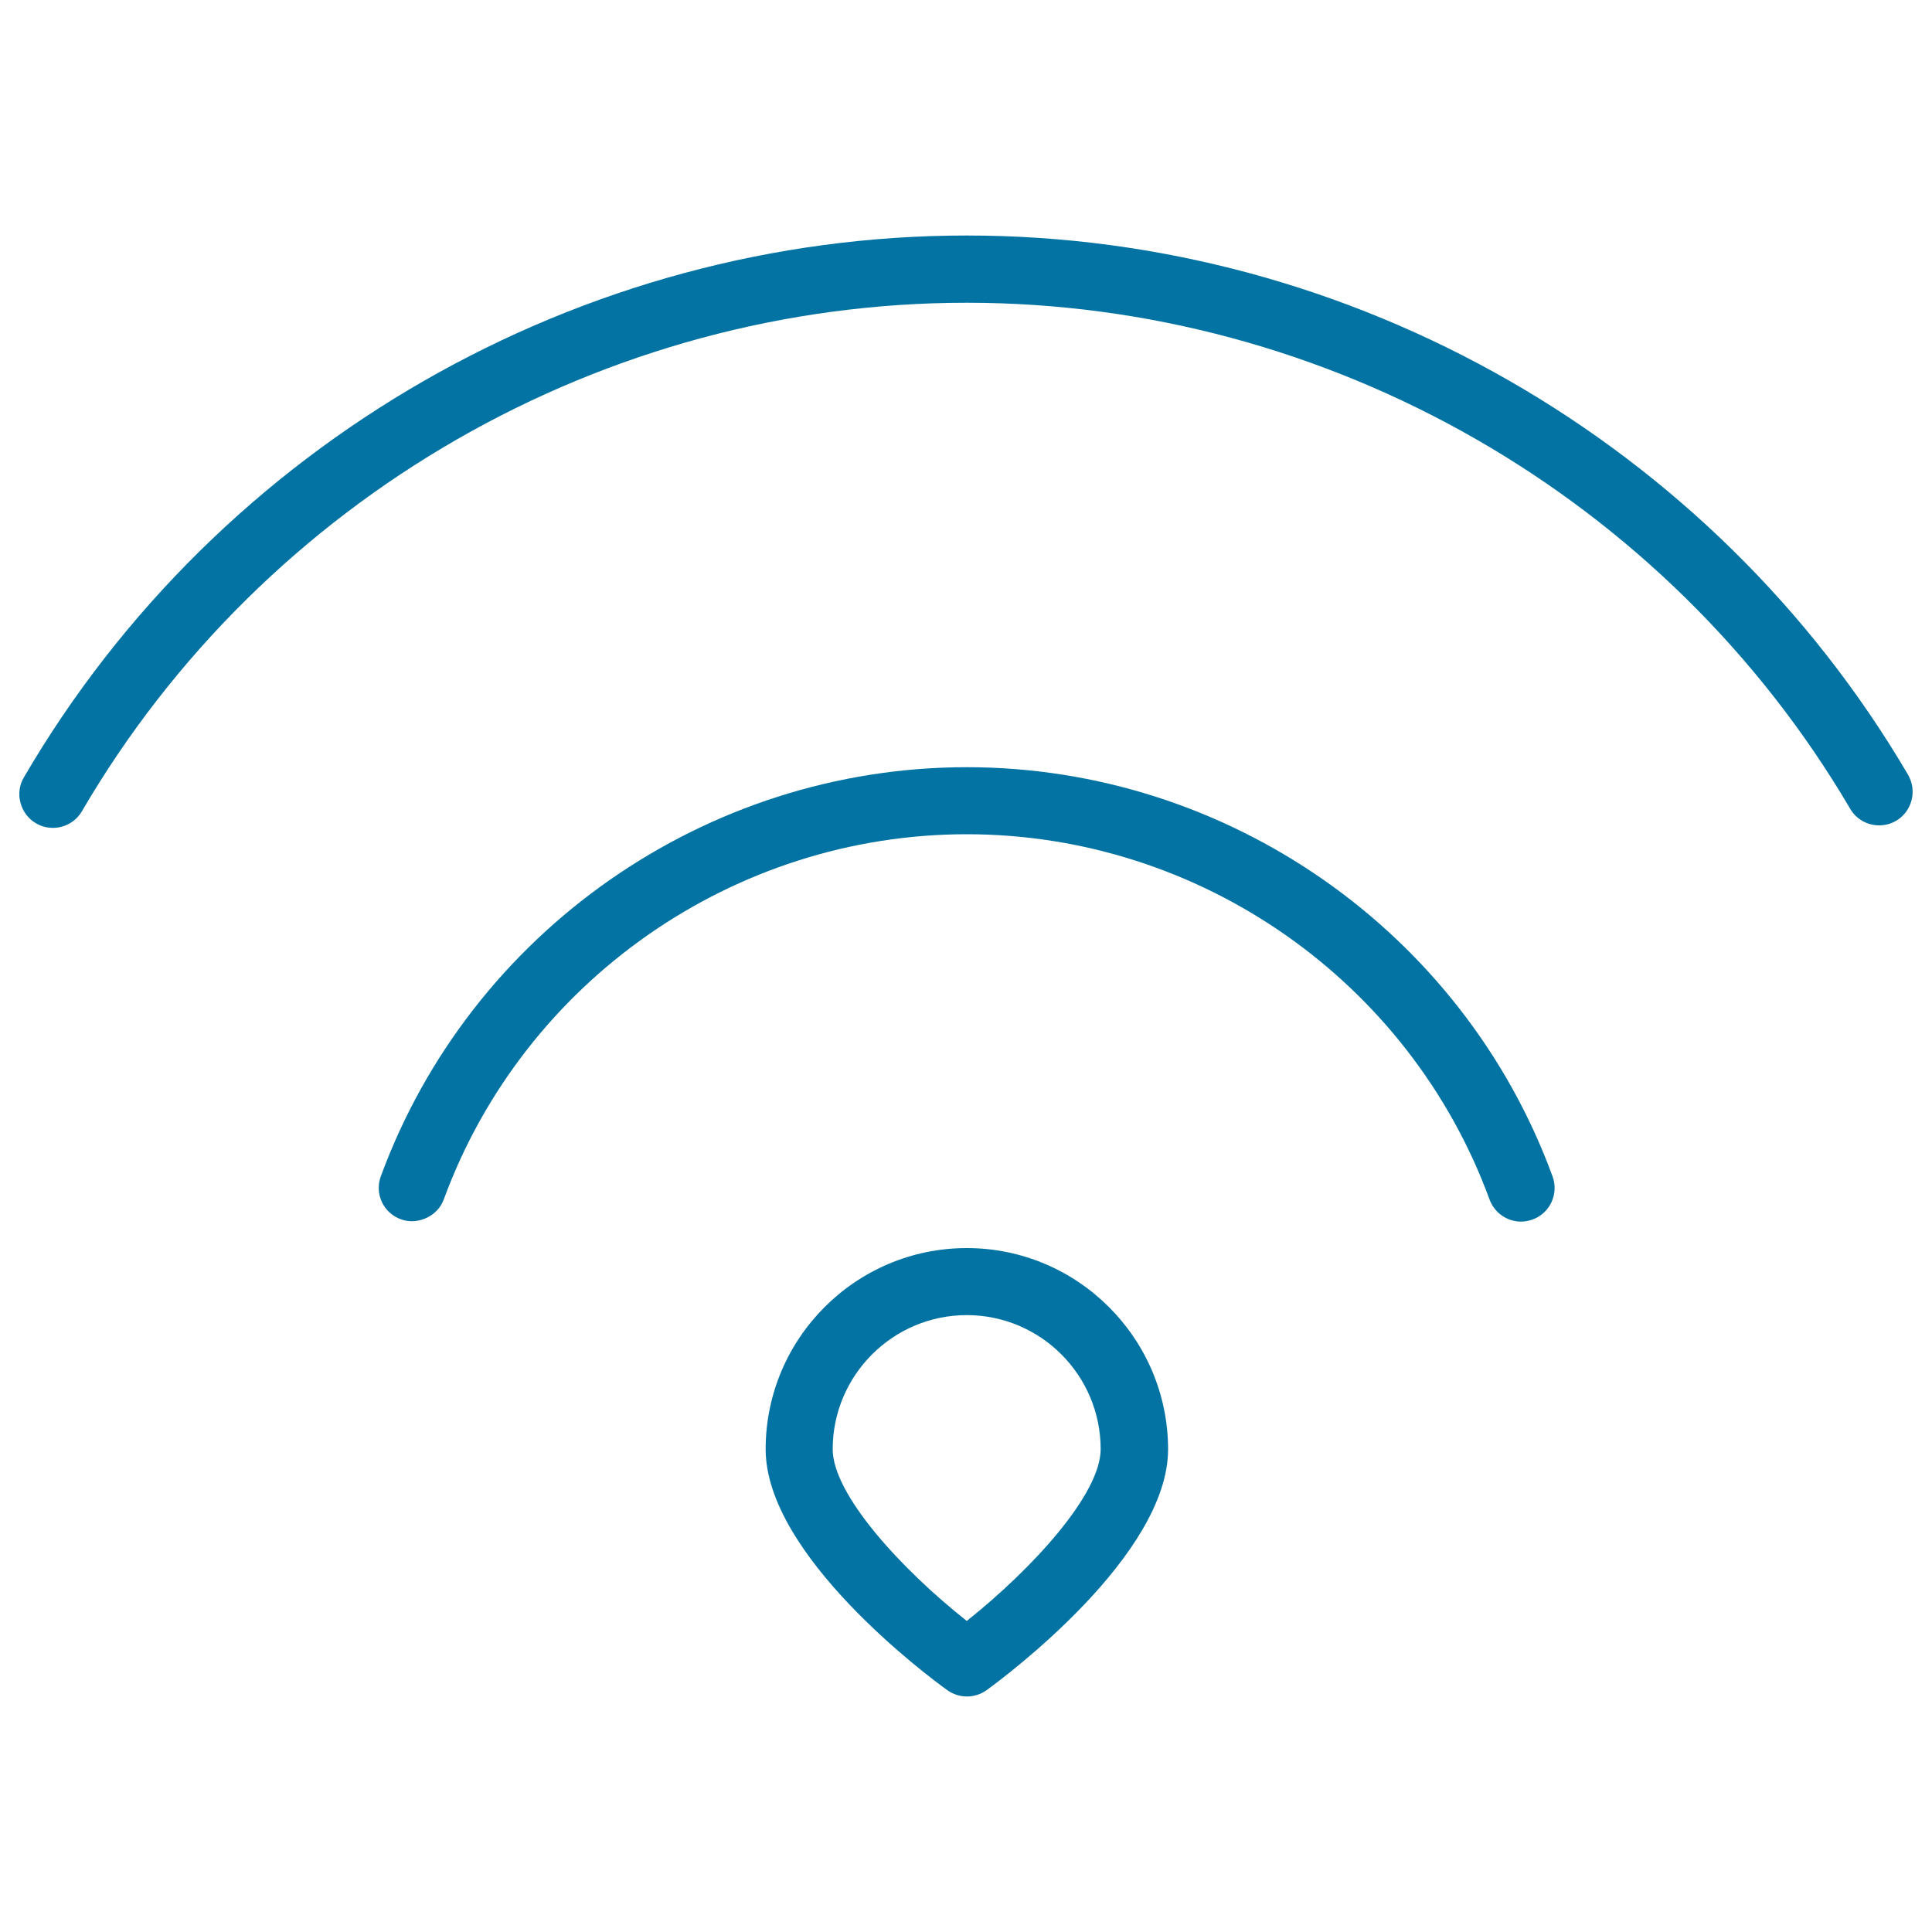
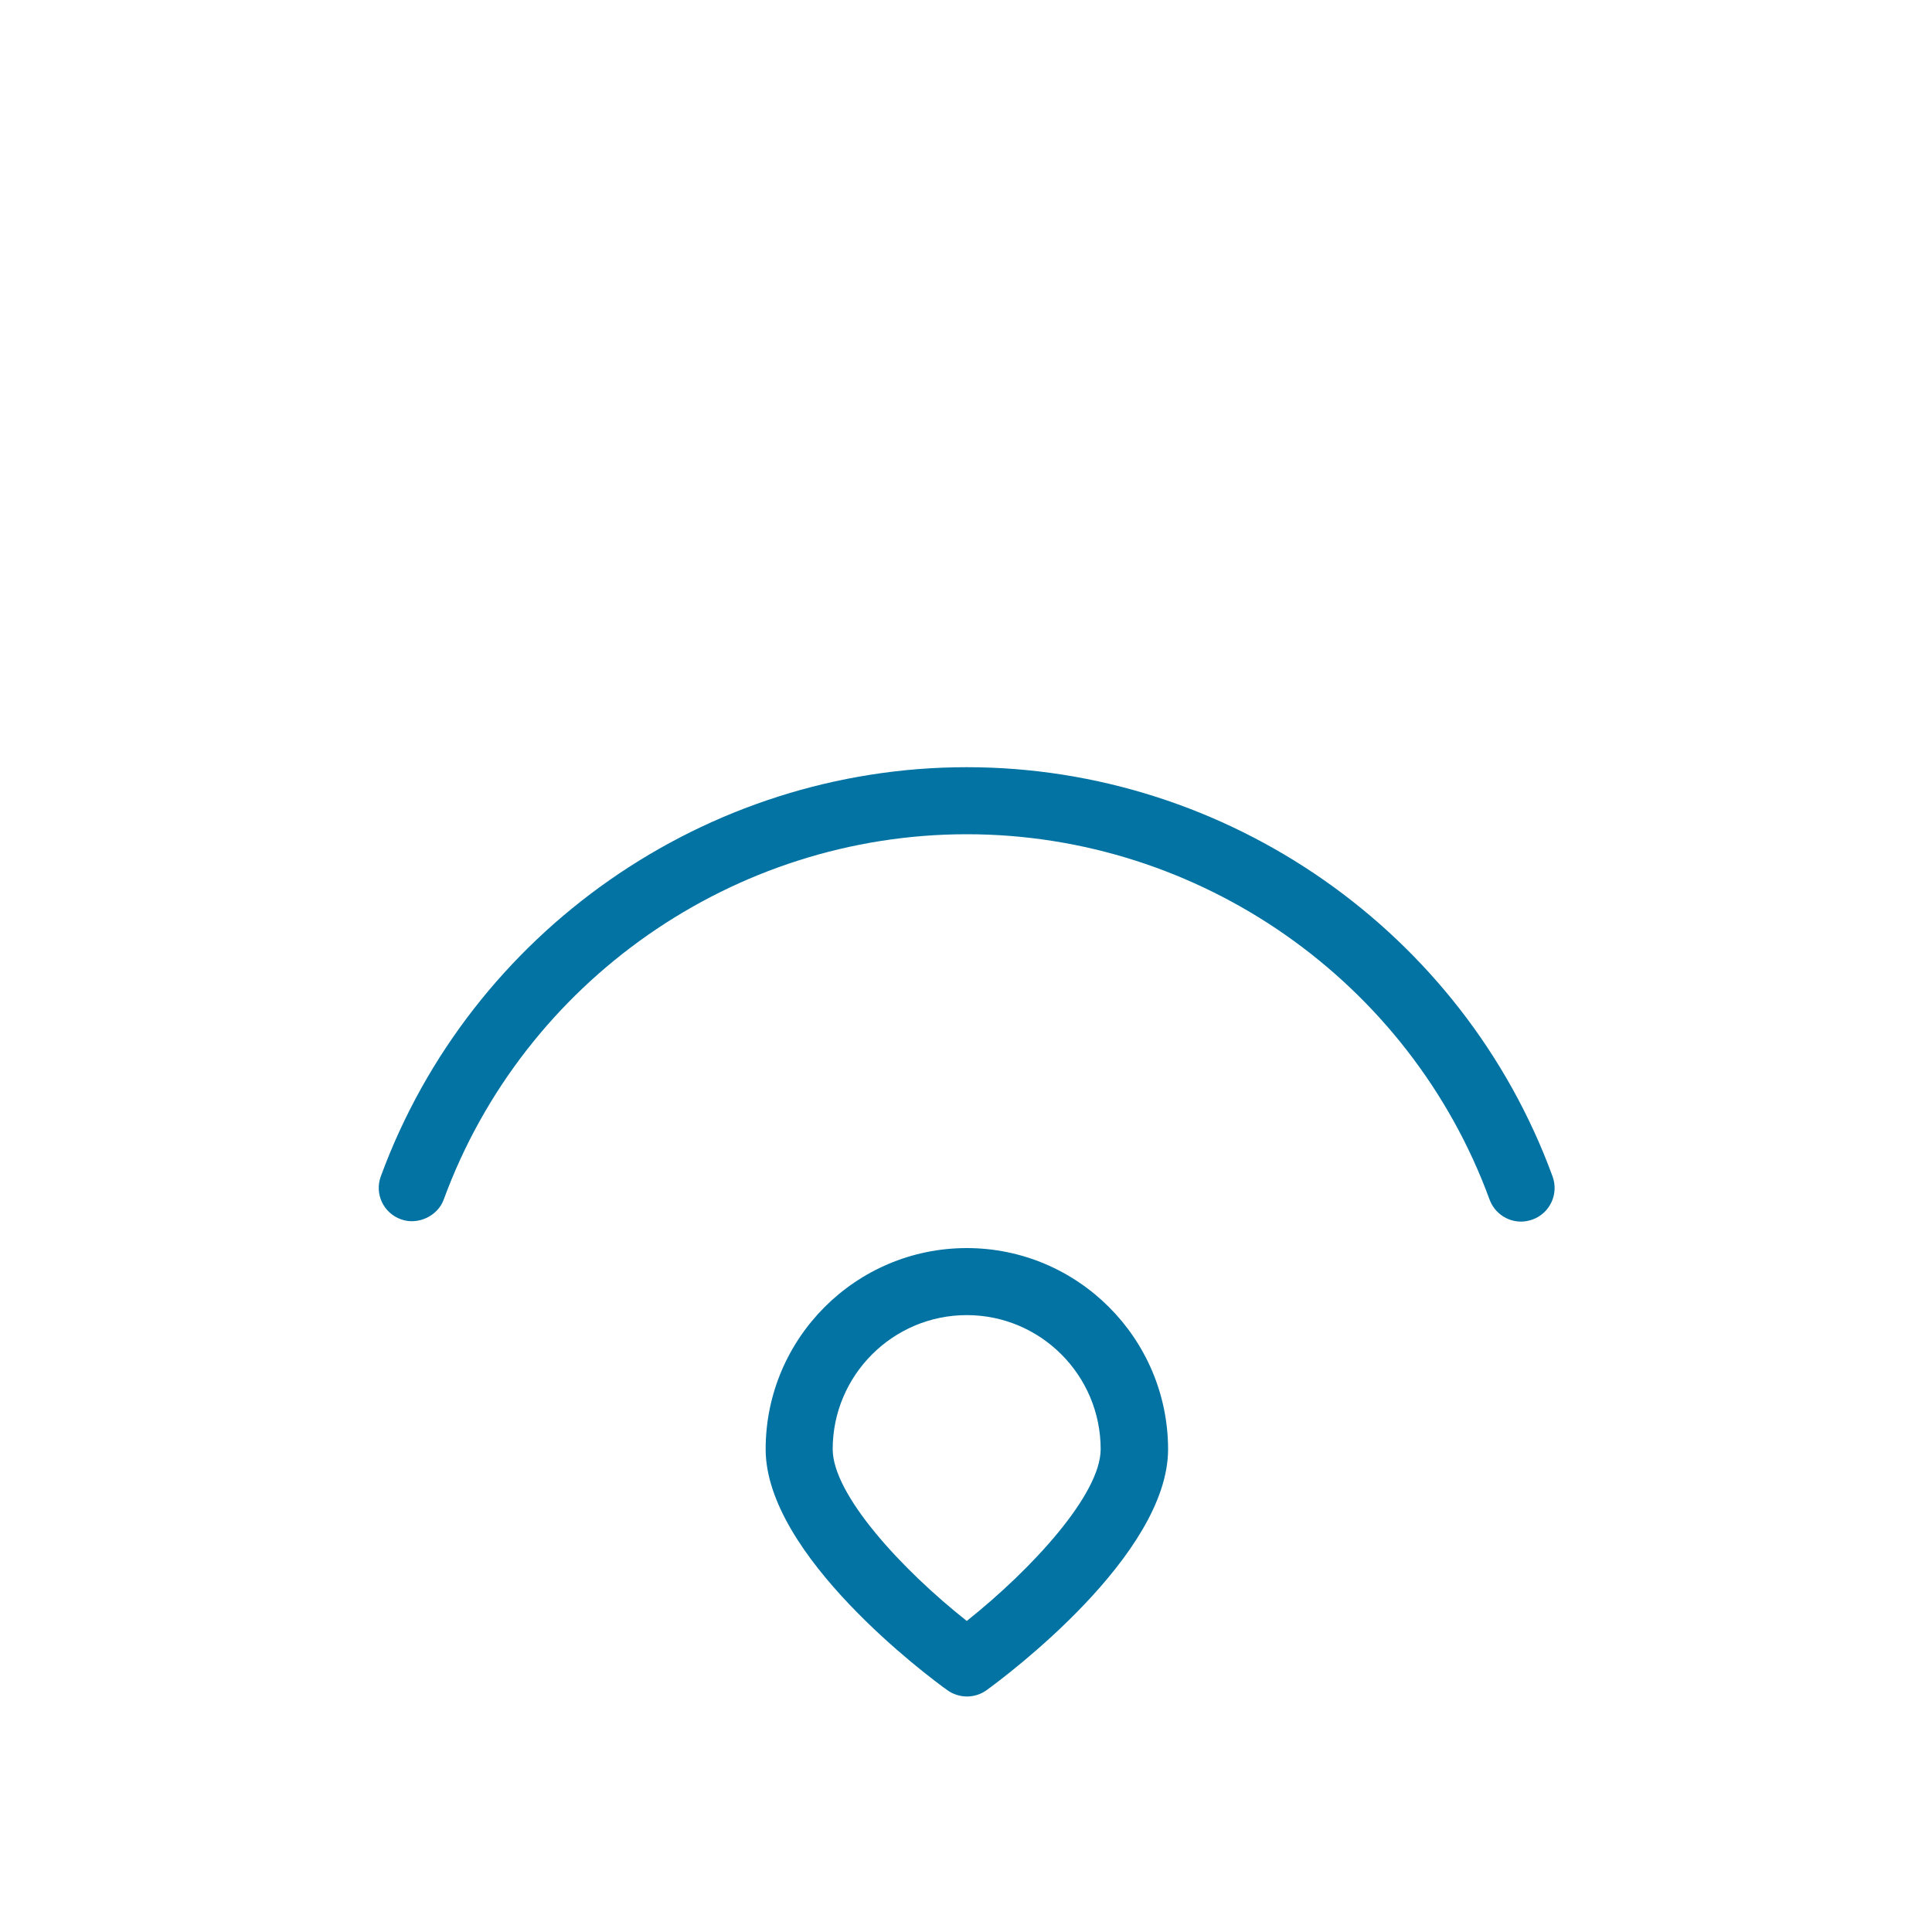
<svg xmlns="http://www.w3.org/2000/svg" viewBox="0 0 1000 1000" style="fill:#0273a2">
  <title>Wireless Connection SVG icon</title>
  <g>
    <g>
      <path d="M500.4,646c-57.4,0-104.1,46.7-104.1,104.1c0,55,84.3,117.8,94,124.7c2.9,2.1,6.5,3.3,10.2,3.3c3.7,0,7.3-1.2,10.2-3.3c9.6-7,93.9-69.7,93.9-124.7C604.5,692.7,557.8,646,500.4,646z M500.4,680.7c38.2,0,69.3,31.1,69.3,69.4c0,23.3-35.5,62-69.3,88.9c-33.9-26.8-69.4-65.5-69.4-88.9C431,711.9,462.1,680.7,500.4,680.7z" />
      <path d="M500.4,397.1c-135,0-256.8,85.1-303.3,211.8c-3.3,9,1.3,18.9,10.4,22.2c8.7,3.2,19.1-1.6,22.2-10.3c41.5-113.1,150.2-189,270.7-189c120.5,0,229.2,76,270.6,189.1c2.5,6.8,9,11.4,16.3,11.4c2,0,4-0.4,6-1.1c9-3.3,13.6-13.3,10.3-22.3C757.2,482.2,635.3,397.1,500.4,397.1z" />
-       <path d="M987.6,401C886.5,228.8,699.8,121.9,500.4,121.9c-200.1,0-387.1,107.5-488,280.4c-2.4,4-3,8.7-1.8,13.2c1.2,4.5,4,8.3,8,10.6c2.6,1.6,5.7,2.4,8.8,2.4c6.2,0,11.9-3.3,15-8.6c94.8-162.4,270.3-263.2,458-263.2c187.1,0,362.4,100.4,457.3,262c3.1,5.3,8.8,8.5,15,8.5c3,0,6.1-0.8,8.8-2.4C989.7,419.9,992.4,409.3,987.6,401z" />
    </g>
  </g>
</svg>